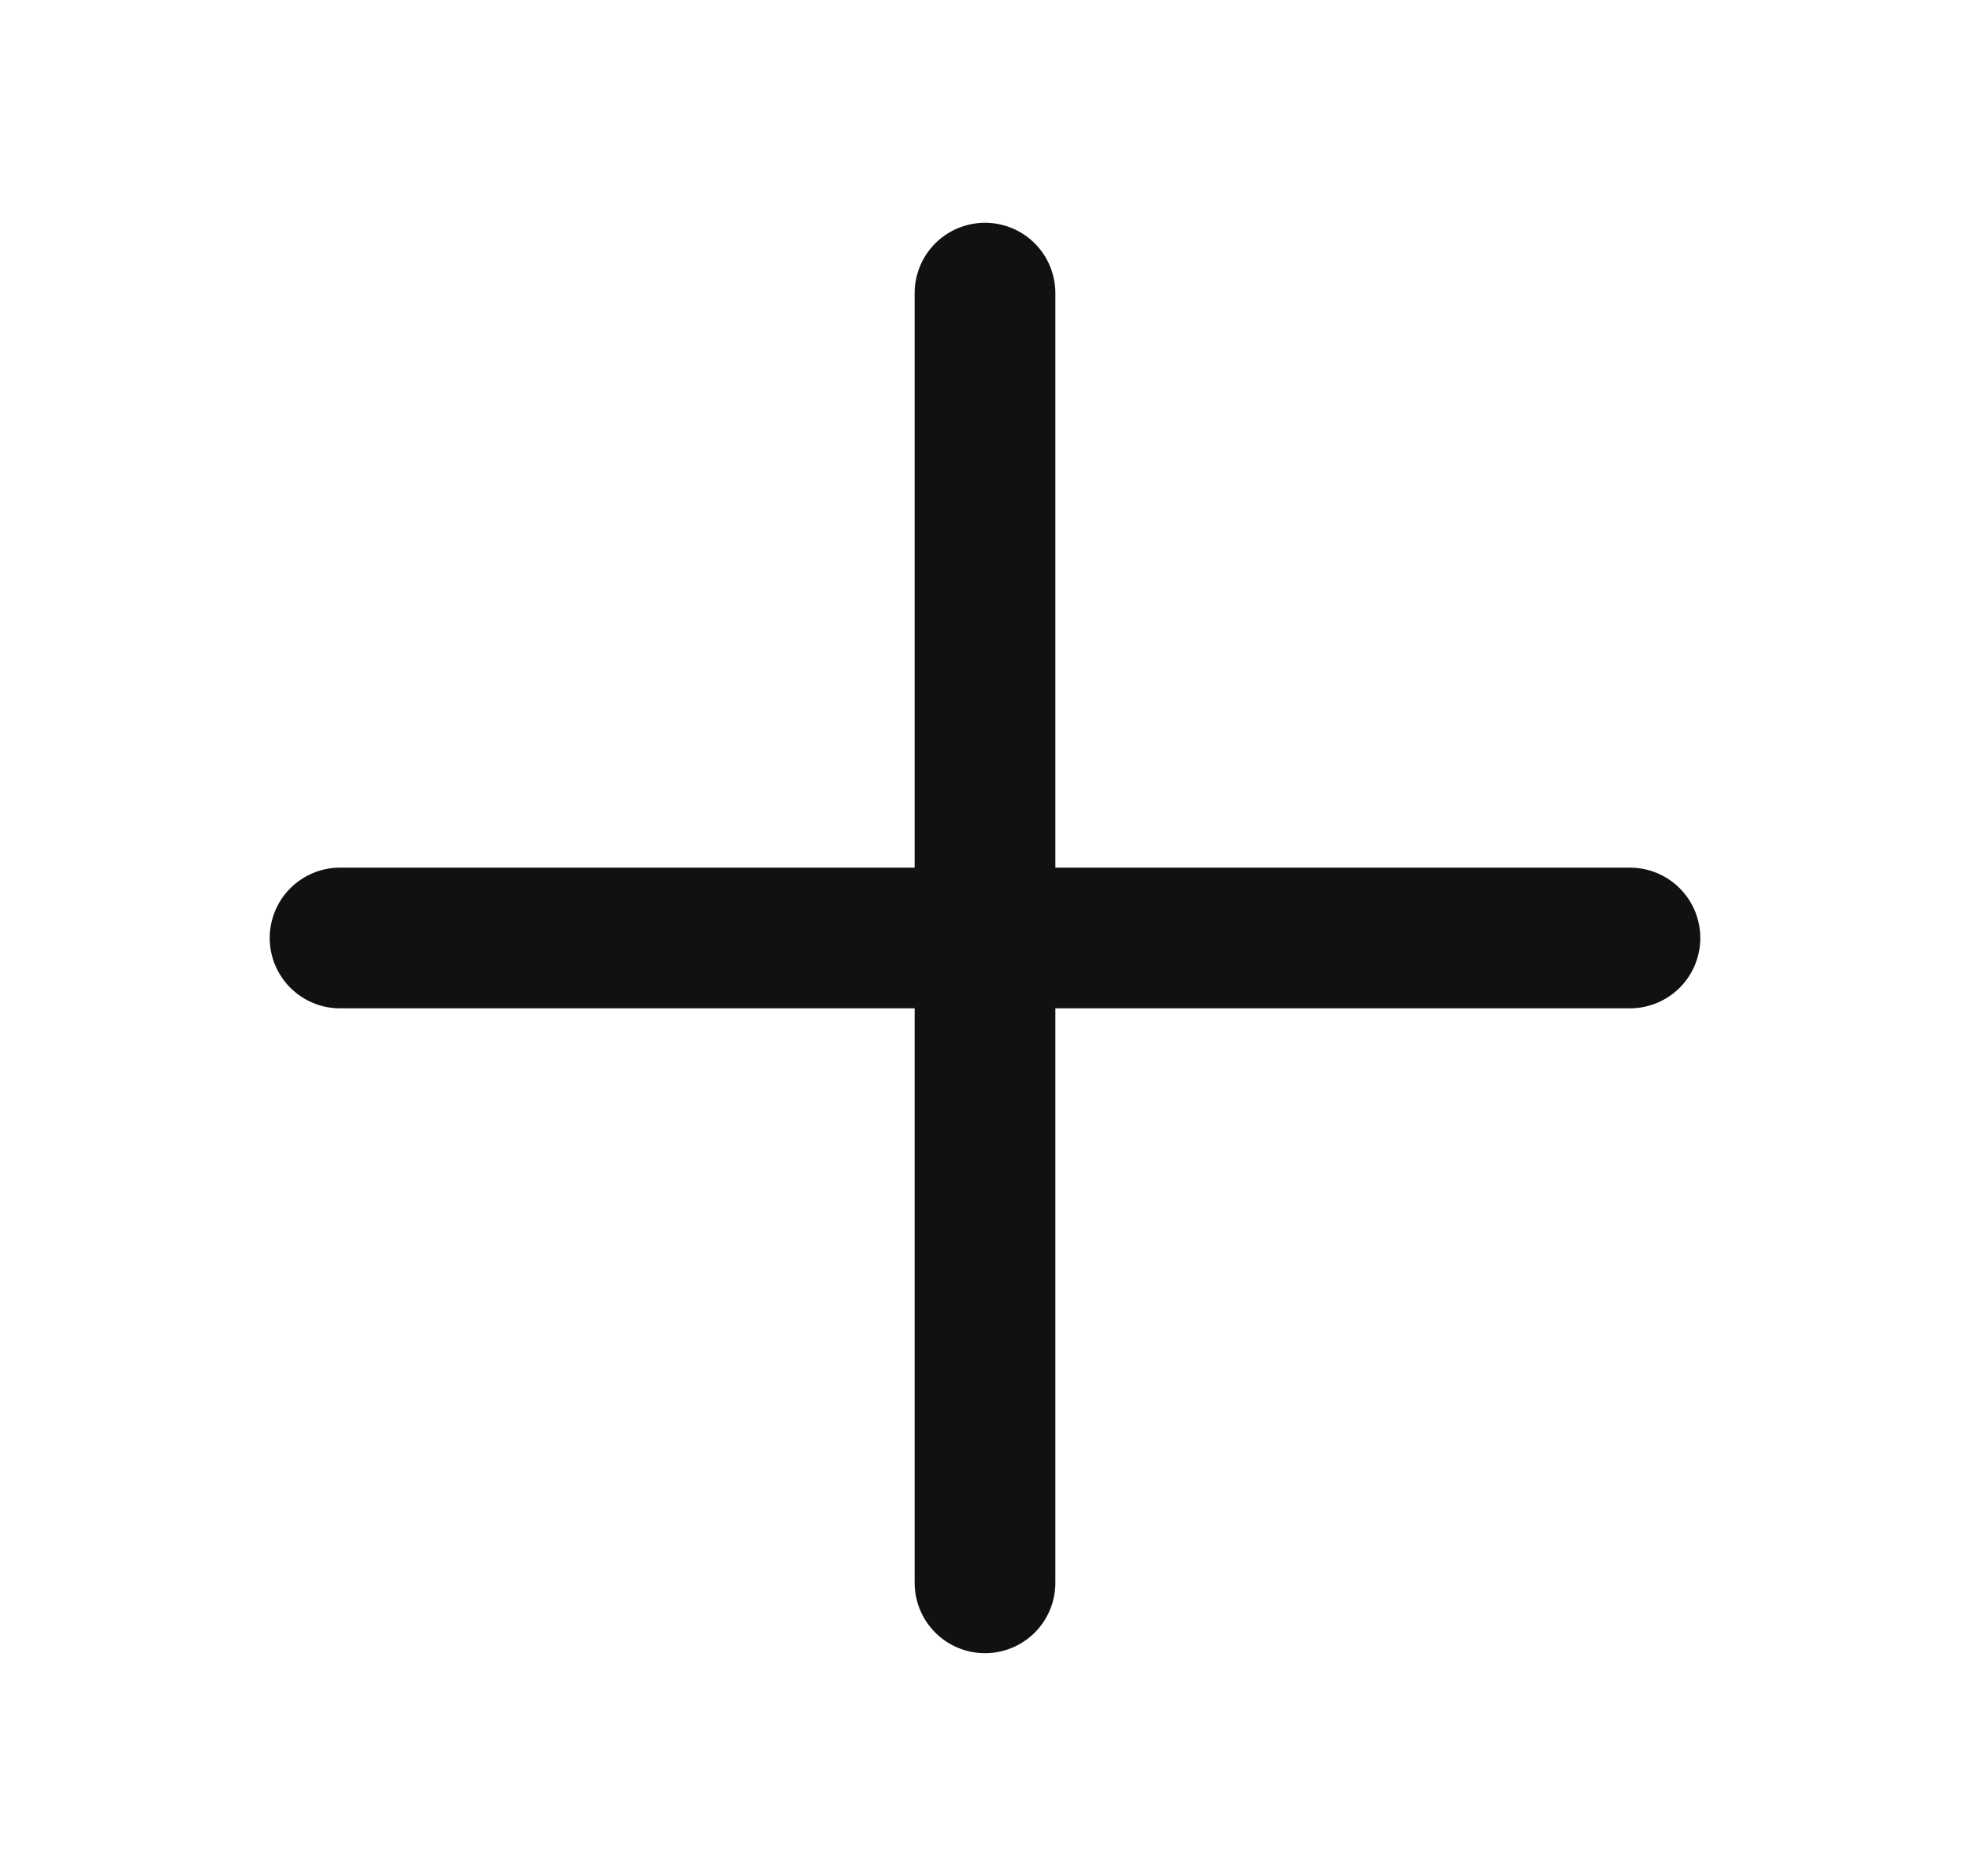
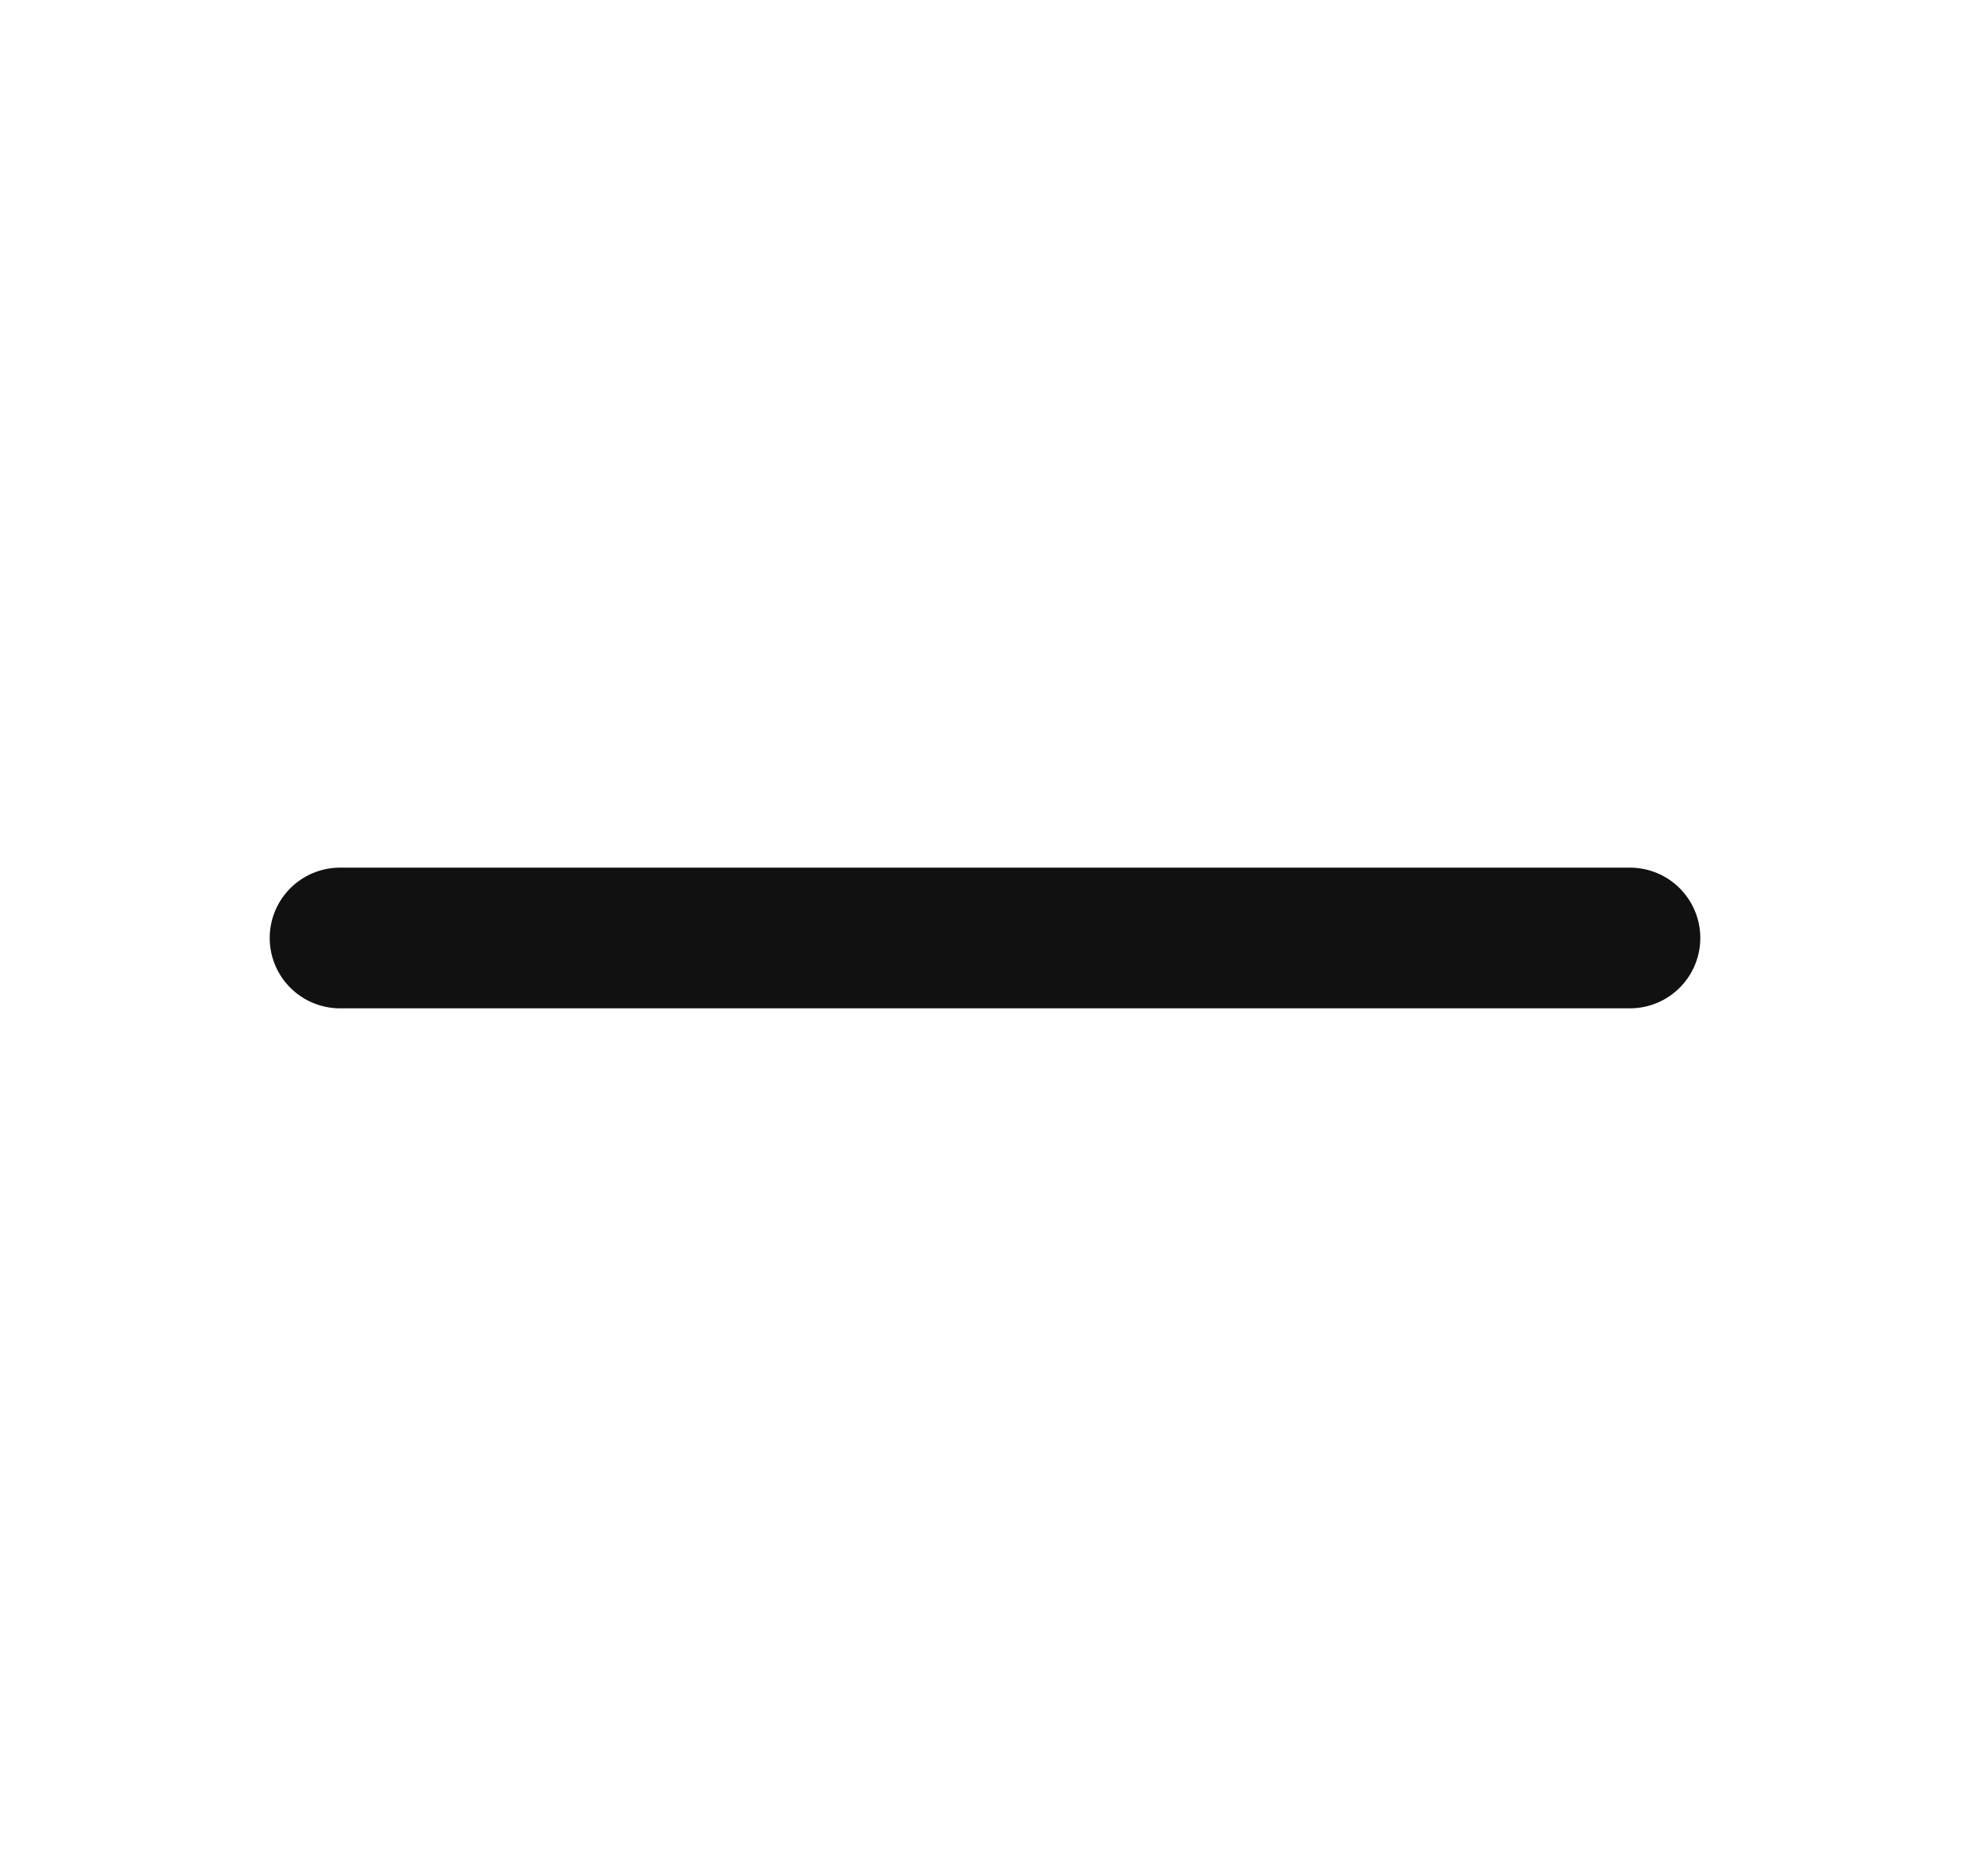
<svg xmlns="http://www.w3.org/2000/svg" width="21" height="20" viewBox="0 0 21 20" fill="none">
  <path d="M3.625 10H17.375" stroke="#111111" stroke-width="1.5" stroke-linecap="round" stroke-linejoin="round" />
-   <path d="M10.5 3.125V16.875" stroke="#111111" stroke-width="1.5" stroke-linecap="round" stroke-linejoin="round" />
</svg>